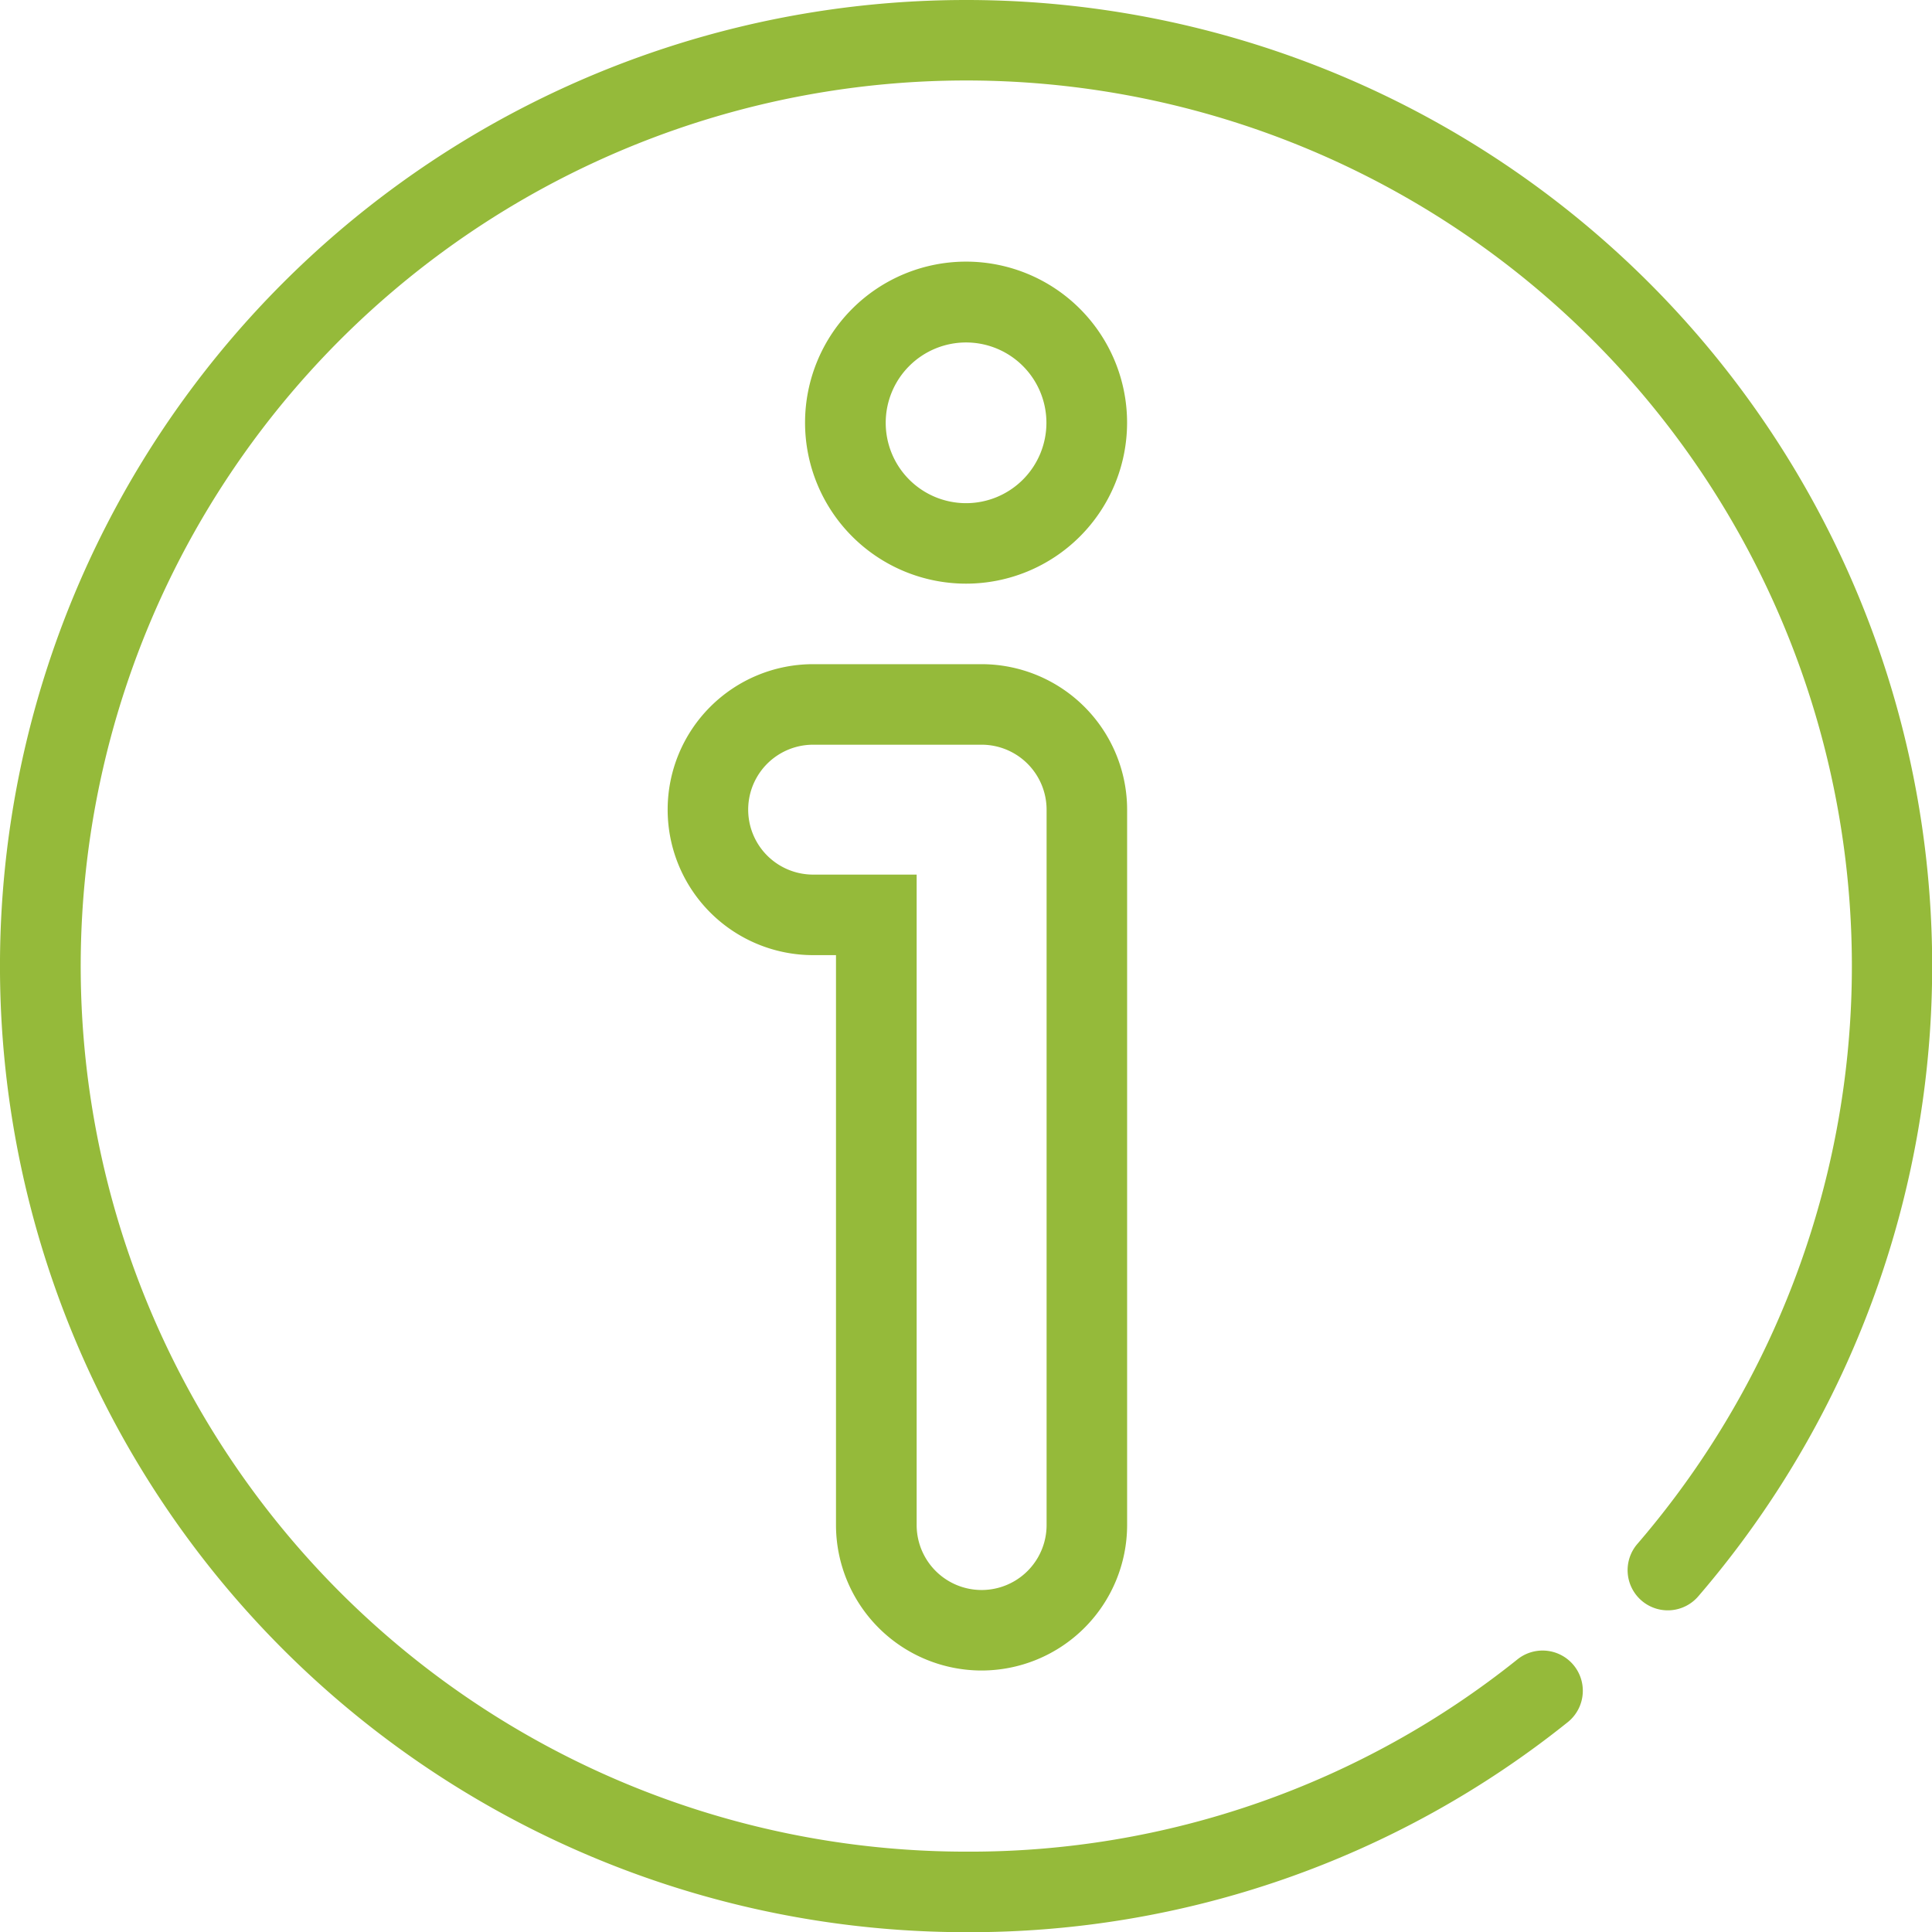
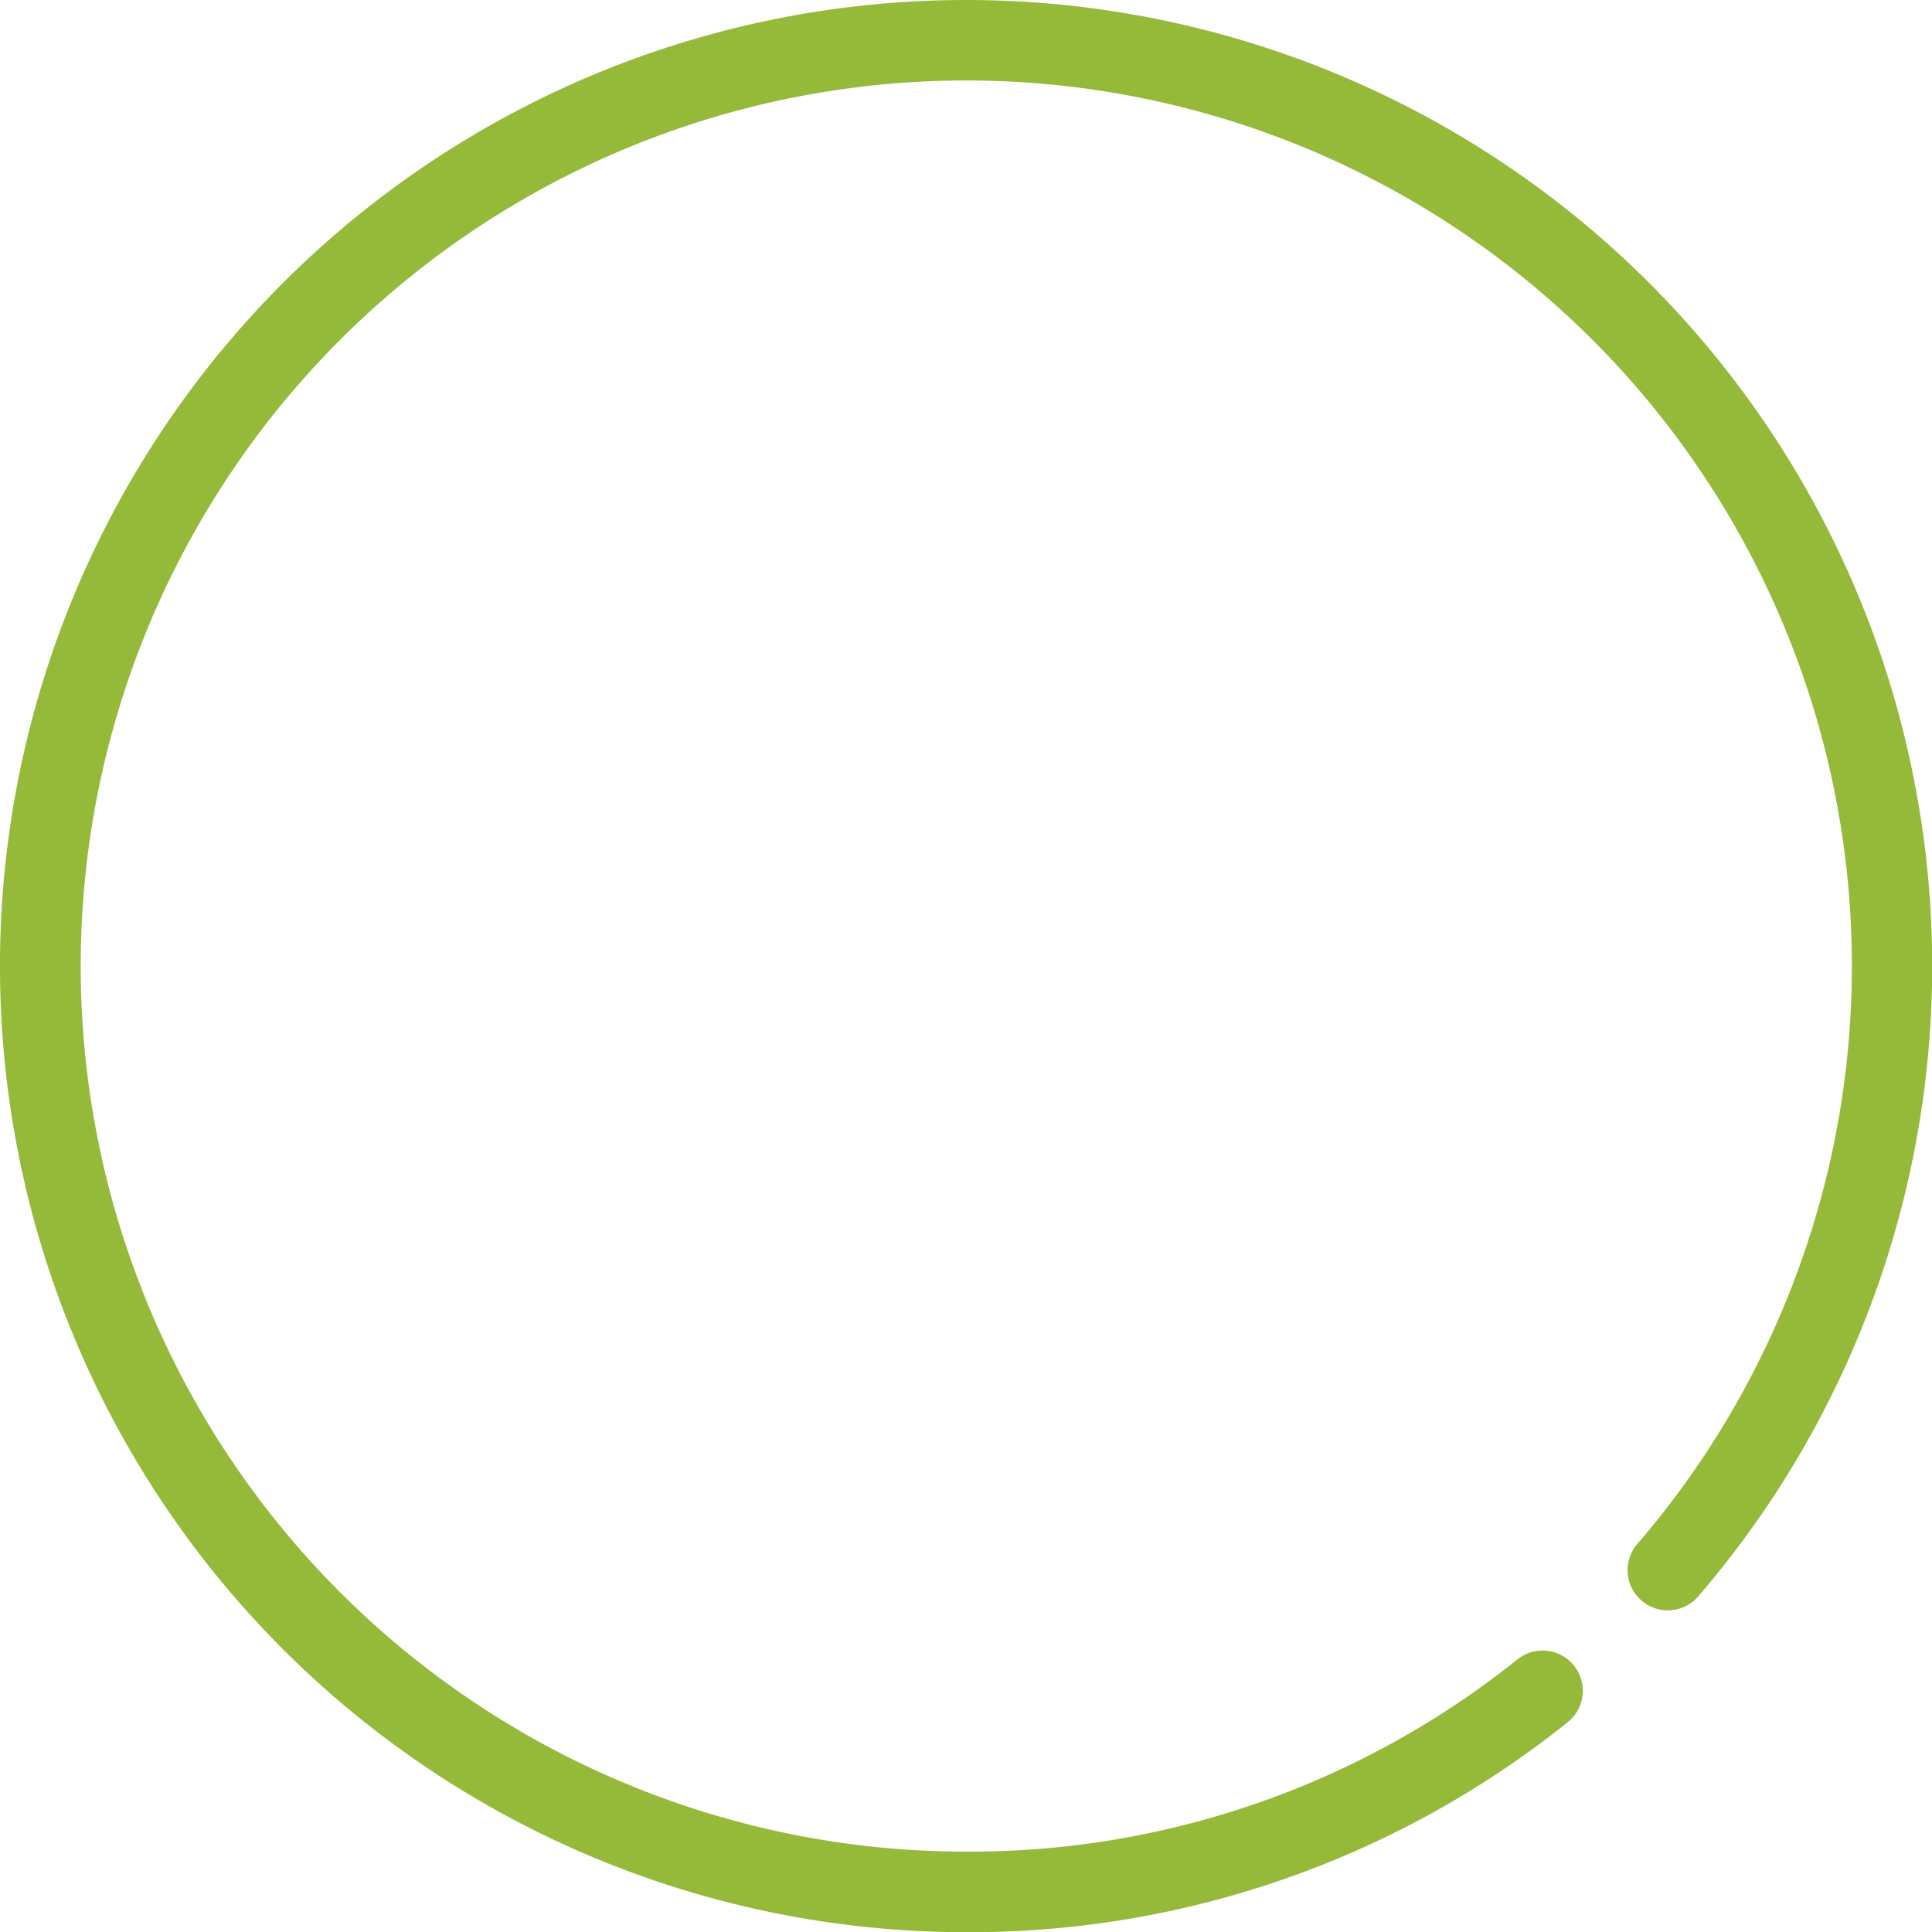
<svg xmlns="http://www.w3.org/2000/svg" id="about" width="43.281" height="43.285" viewBox="0 0 43.281 43.285">
-   <path id="Trazado_60" data-name="Trazado 60" d="M31.621,47.044a3.263,3.263,0,0,0,3.258-3.259V27.759A3.263,3.263,0,0,0,31.621,24.5H27.845a3.259,3.259,0,1,0,0,6.518h.512V43.785a3.263,3.263,0,0,0,3.263,3.259ZM27.845,29.214a1.455,1.455,0,0,1,0-2.91h3.772a1.457,1.457,0,0,1,1.458,1.455V43.785a1.455,1.455,0,0,1-2.911,0V29.214Z" transform="translate(-9.629 -9.621)" fill="#95ba3a" />
-   <path id="Trazado_61" data-name="Trazado 61" d="M31.607,14.5a3.607,3.607,0,1,0,3.607,3.607A3.607,3.607,0,0,0,31.607,14.5Zm0,5.411a1.8,1.8,0,1,1,1.8-1.8A1.8,1.8,0,0,1,31.607,19.911Z" transform="translate(-9.965 -8.639)" fill="#95ba3a" />
  <path id="Trazado_62" data-name="Trazado 62" d="M29.642,8a21.642,21.642,0,0,0,0,43.285,21.413,21.413,0,0,0,13.473-4.7A.9.9,0,1,0,42,45.169a19.62,19.62,0,0,1-12.354,4.312,19.839,19.839,0,1,1,15.04-6.9.9.9,0,1,0,1.366,1.172A21.642,21.642,0,0,0,29.642,8Z" transform="translate(-8 -8)" fill="#95ba3a" />
</svg>